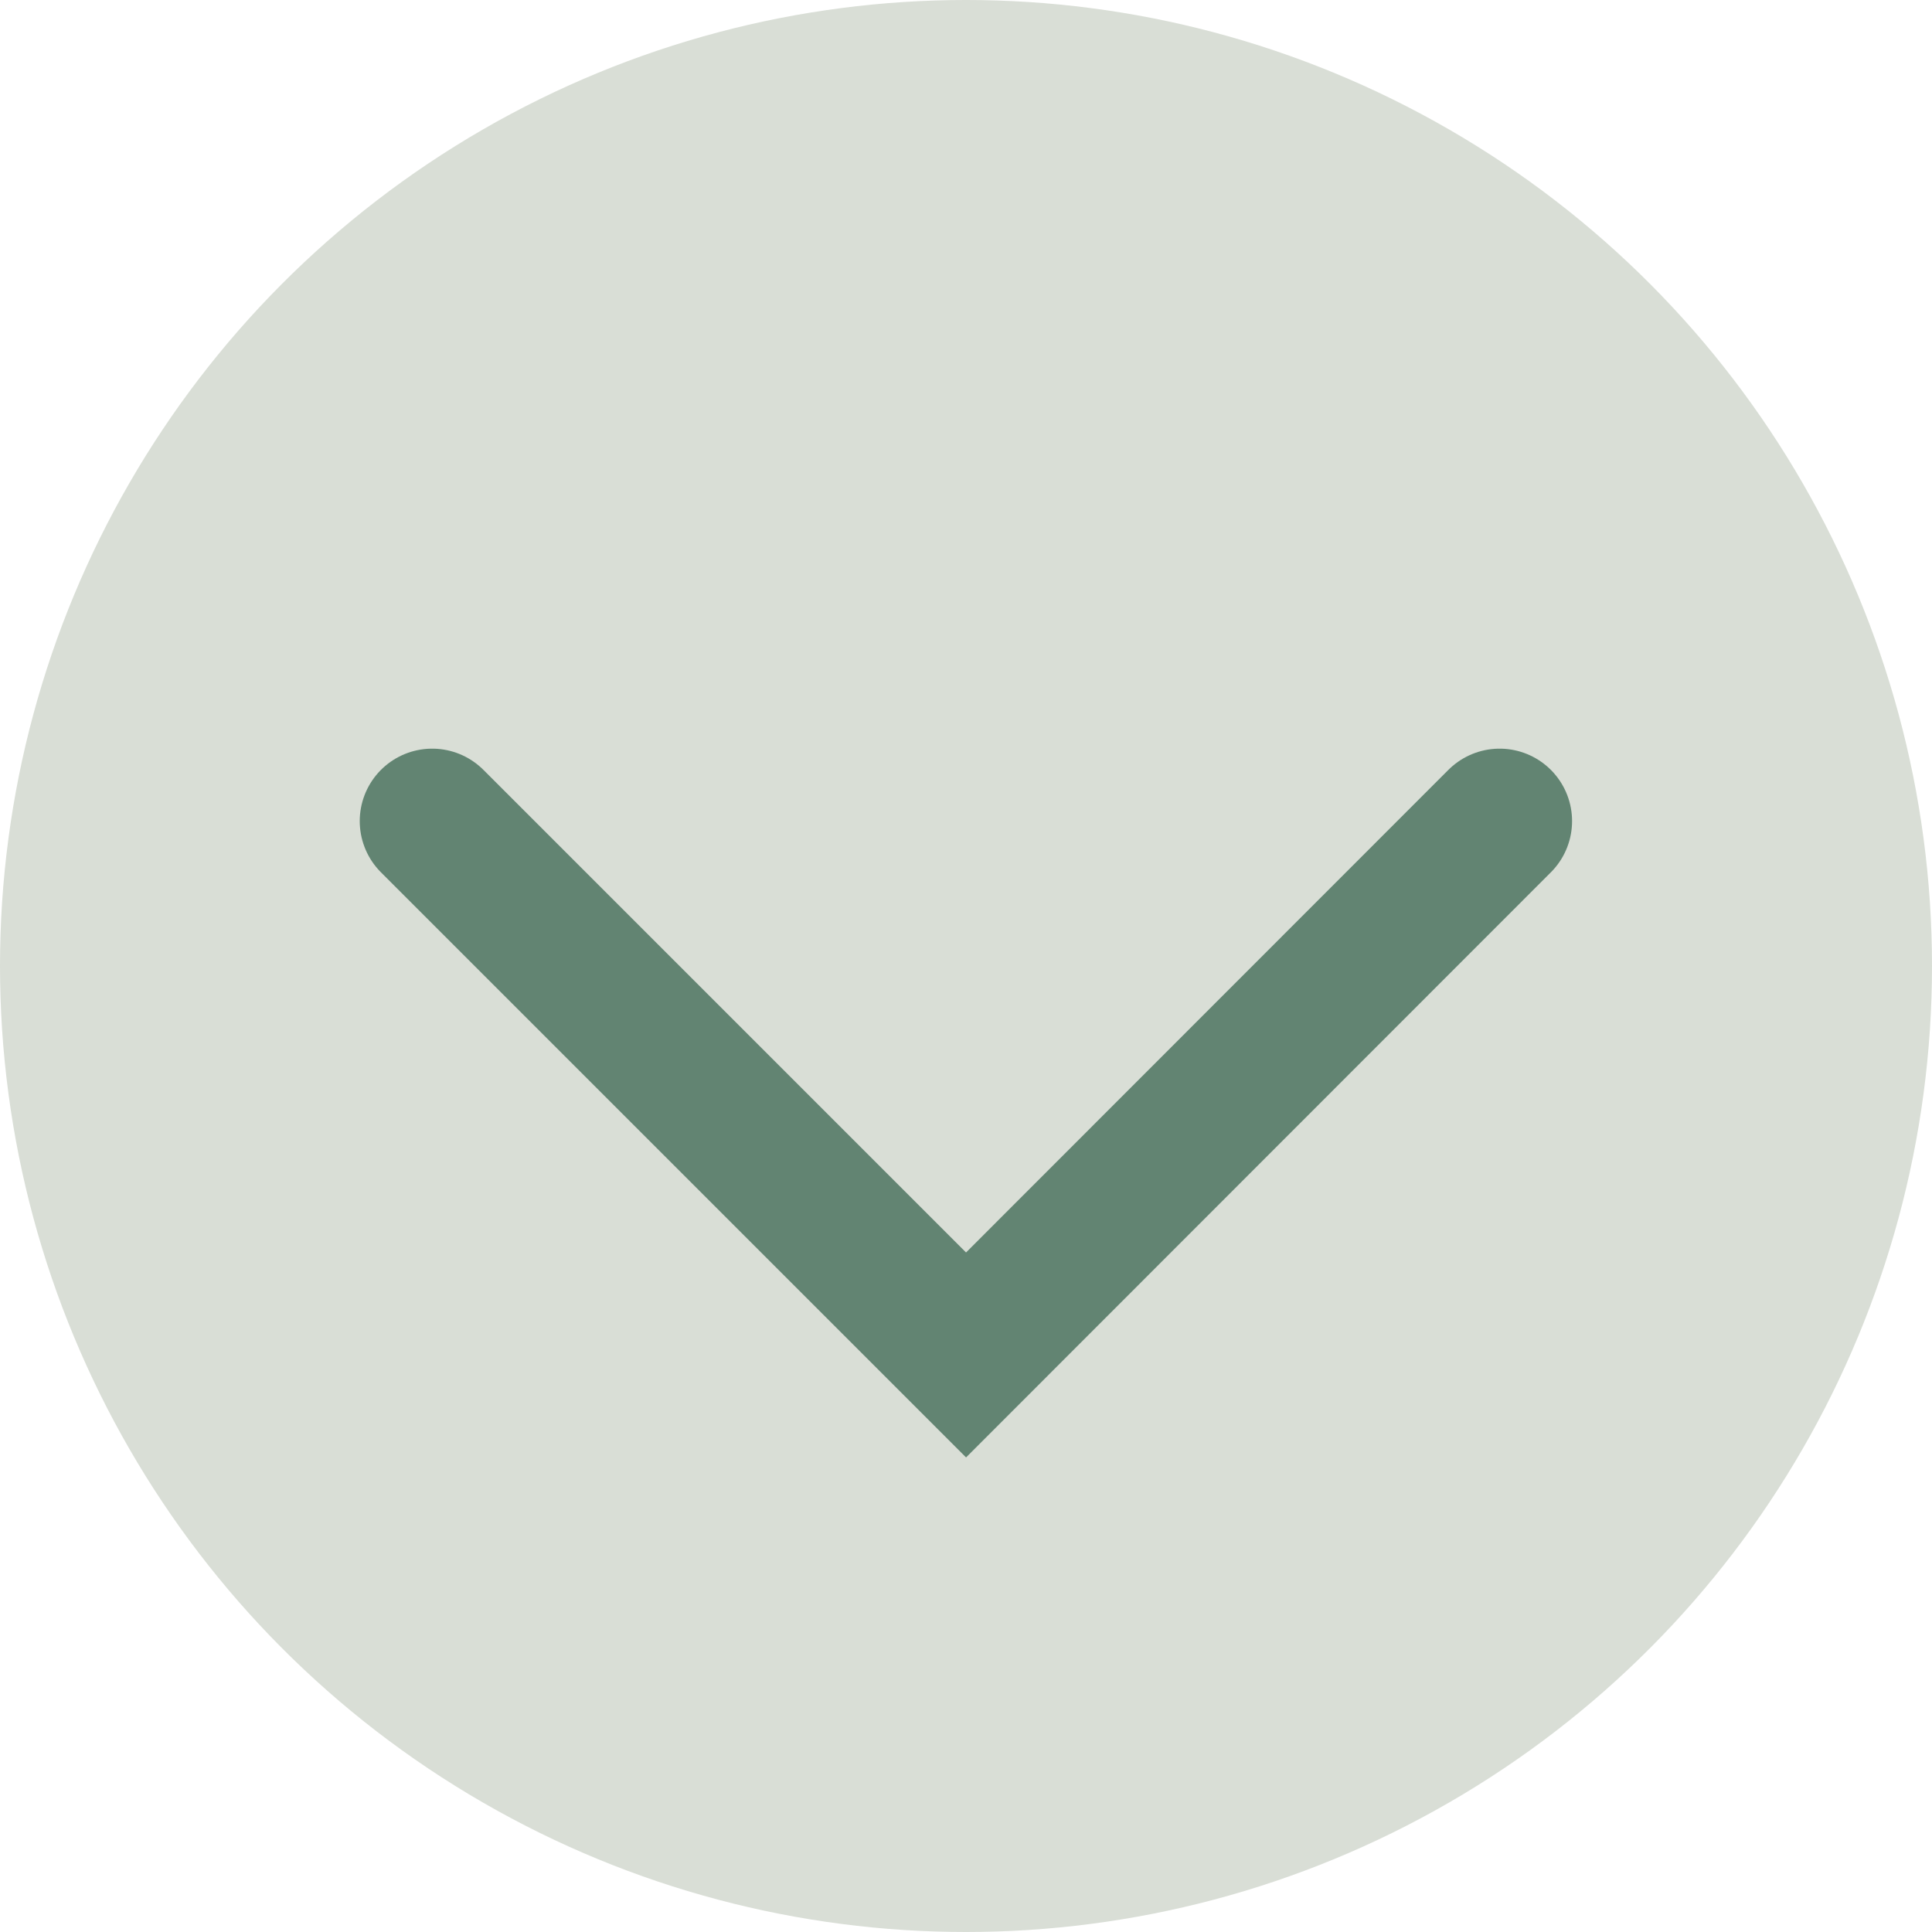
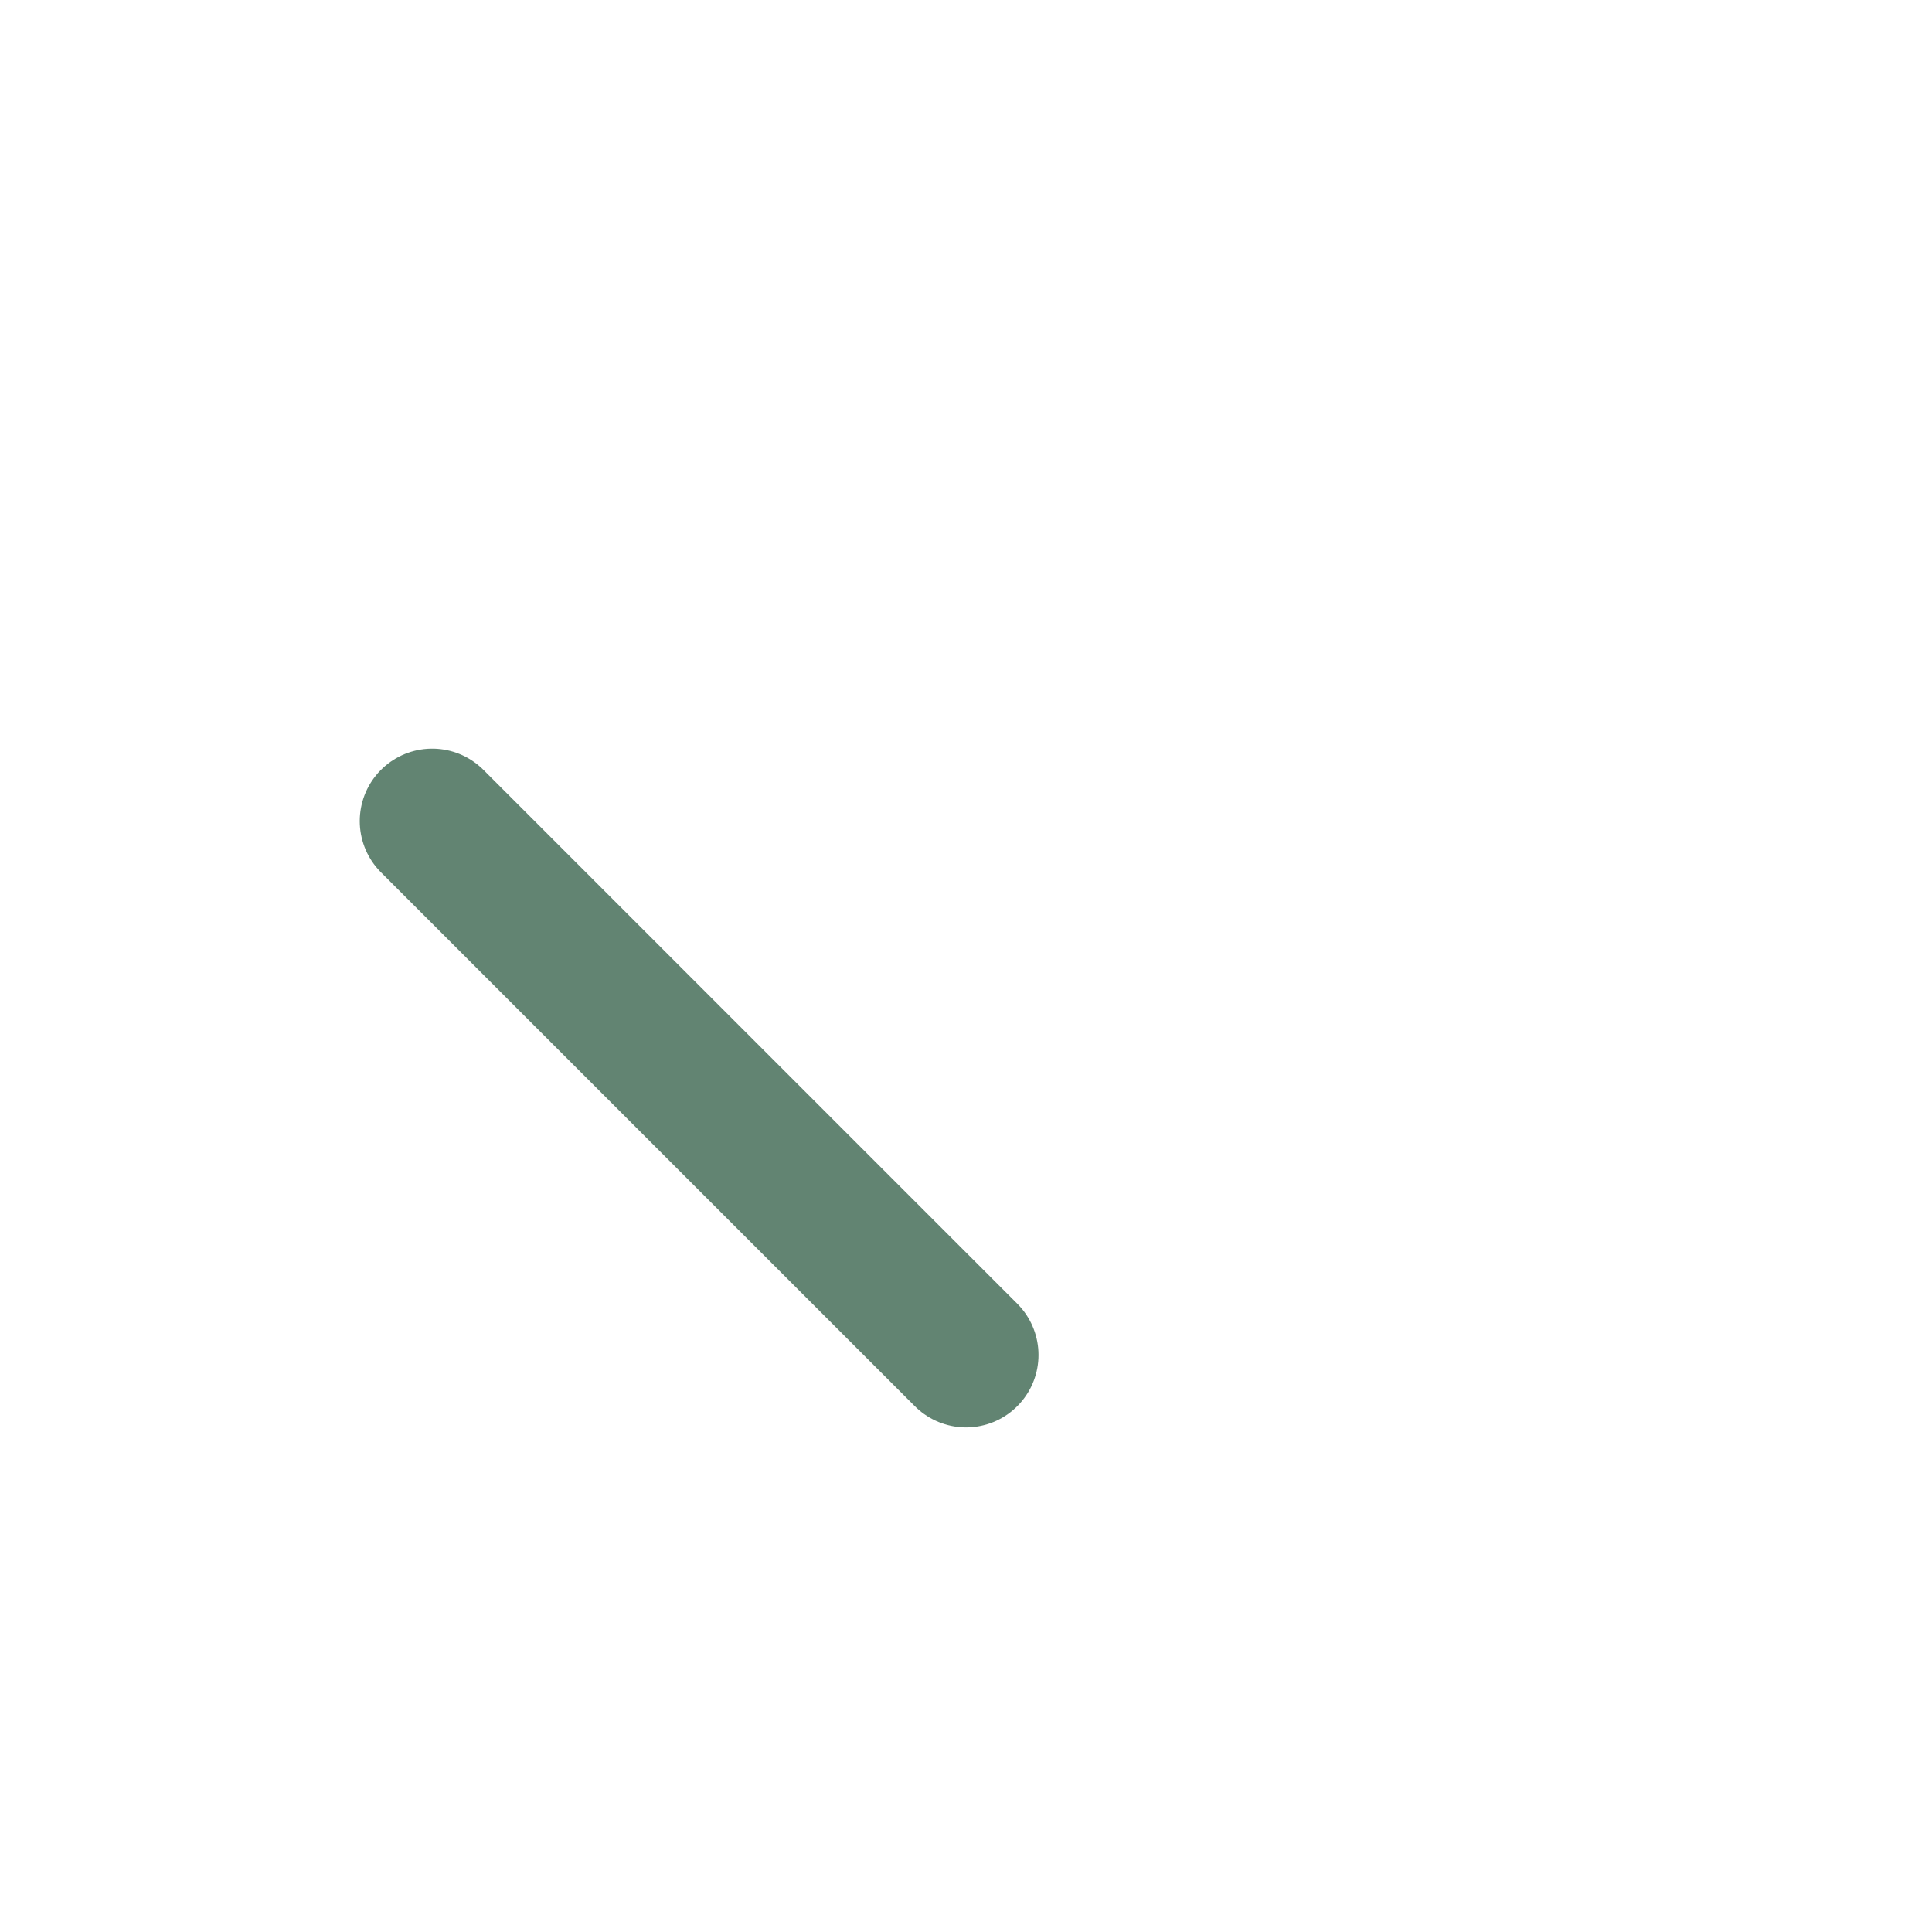
<svg xmlns="http://www.w3.org/2000/svg" width="40" height="40" viewBox="0 0 40 40">
  <g id="グループ_223" data-name="グループ 223" transform="translate(-1153 -2297)">
    <g id="グループ_306" data-name="グループ 306">
-       <circle id="楕円形_23" data-name="楕円形 23" cx="20" cy="20" r="20" transform="translate(1153 2297)" fill="#d9ded6" />
-       <path id="パス_183" data-name="パス 183" d="M9264.2,489l11.053,11.053L9286.3,489" transform="translate(-8102.252 1825)" fill="none" stroke="#628472" stroke-linecap="round" stroke-width="3" />
+       <path id="パス_183" data-name="パス 183" d="M9264.2,489l11.053,11.053" transform="translate(-8102.252 1825)" fill="none" stroke="#628472" stroke-linecap="round" stroke-width="3" />
    </g>
  </g>
</svg>